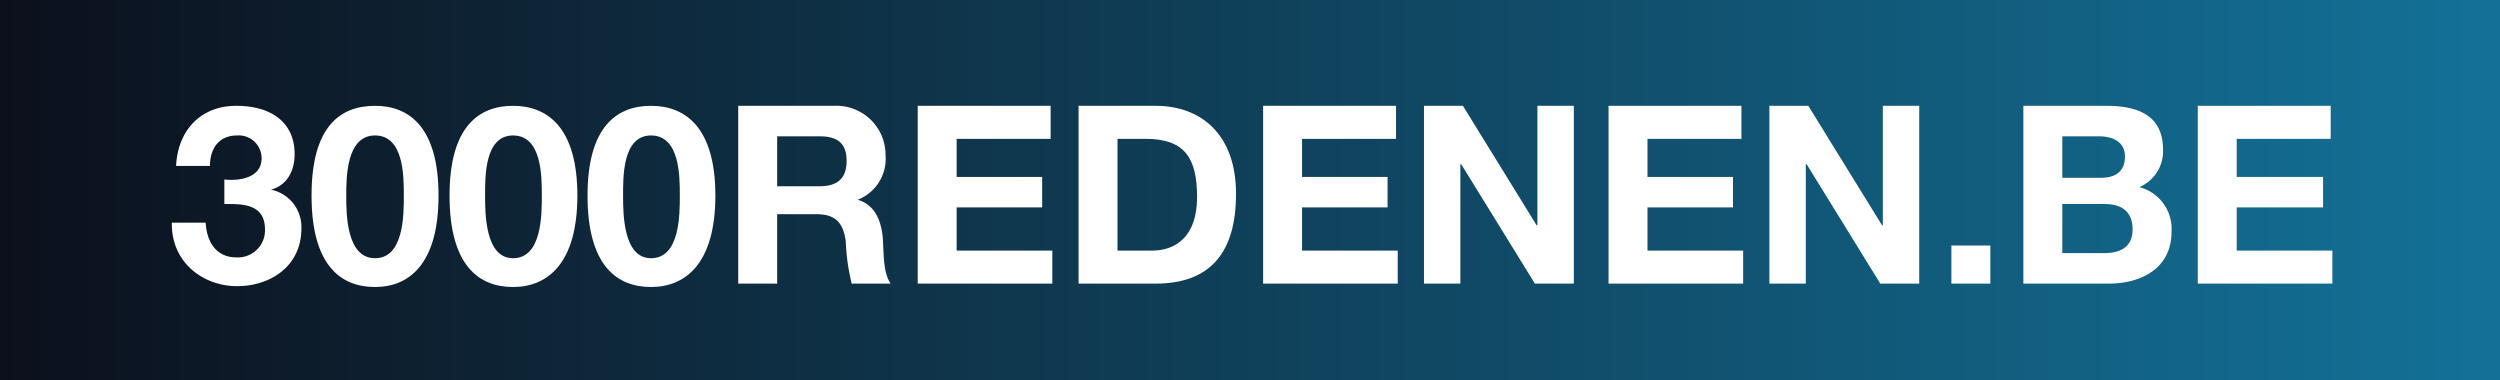
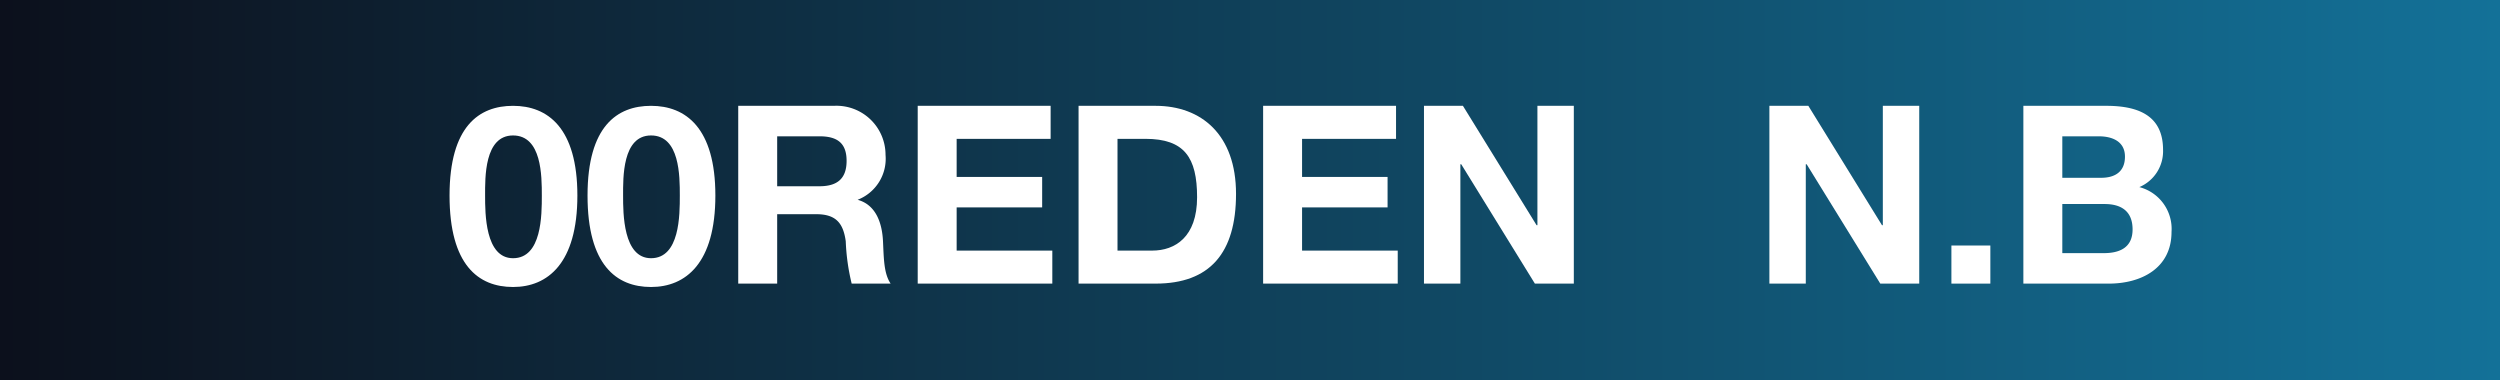
<svg xmlns="http://www.w3.org/2000/svg" viewBox="0 0 295.3 44.9" width="295.3" height="44.9" x="0" y="0">
  <rect x="0" y="0" width="295.3" height="44.9" fill="#808080" stroke="none" />
  <defs>
    <linearGradient id="a" y1="808.68" x2="295.26" y2="808.68" gradientTransform="matrix(1, 0, 0, -1, 0, 831.14)" gradientUnits="userSpaceOnUse">
      <stop offset="0" stop-color="#0e3d16" />
      <stop offset="0" stop-color="#0c101c" />
      <stop offset="1" stop-color="#137198" />
    </linearGradient>
  </defs>
  <rect width="295.3" height="44.92" style="fill:url(#a)" />
-   <path d="M26.5,21.2c1.8.2,4.4-.2,4.4-2.5A2.7,2.7,0,0,0,28,16c-2.1,0-3.2,1.5-3.2,3.6h-4c.2-4.2,2.9-7.1,7.1-7.1s6.9,2,6.9,5.7c0,2-.9,3.7-2.8,4.2h0a4.5,4.5,0,0,1,3.6,4.6c0,4.4-3.6,6.8-7.6,6.8s-7.8-2.8-7.7-7.5h4c.1,2.2,1.2,4.1,3.6,4.1a3.2,3.2,0,0,0,3.4-3.3c0-3.1-2.8-3-4.8-3Z" style="fill:#fff" />
-   <path d="M44.3,12.5c4.1,0,7.5,2.6,7.5,10.6s-3.4,10.8-7.5,10.8-7.5-2.6-7.5-10.8S40.2,12.5,44.3,12.5Zm0,18c3.4,0,3.4-5.1,3.4-7.4s0-7.1-3.4-7.1-3.4,5-3.4,7.1S40.9,30.5,44.3,30.5Z" style="fill:#fff" />
  <path d="M60.6,12.5c4.1,0,7.6,2.6,7.6,10.6s-3.5,10.8-7.6,10.8-7.5-2.6-7.5-10.8S56.6,12.5,60.6,12.5Zm0,18c3.4,0,3.4-5.1,3.4-7.4S64,16,60.6,16s-3.3,5-3.3,7.1S57.3,30.5,60.6,30.5Z" style="fill:#fff" />
  <path d="M76.9,12.5c4.1,0,7.6,2.6,7.6,10.6S81,33.9,76.9,33.9s-7.5-2.6-7.5-10.8S72.9,12.5,76.9,12.5Zm0,18c3.4,0,3.4-5.1,3.4-7.4s0-7.1-3.4-7.1-3.3,5-3.3,7.1S73.6,30.5,76.9,30.5Z" style="fill:#fff" />
  <path d="M87.2,12.5H98.5a5.8,5.8,0,0,1,6.1,5.8,5.2,5.2,0,0,1-3.3,5.3h0c2.2.6,2.9,2.8,3,4.9s.1,3.8.9,5h-4.6a25.1,25.1,0,0,1-.7-5c-.3-2.2-1.2-3.2-3.5-3.2H91.8v8.2H87.2ZM91.8,22h5c2.1,0,3.2-.9,3.2-3s-1.1-2.9-3.2-2.9h-5Z" style="fill:#fff" />
  <path d="M108.4,12.5h15.7v3.9H113v4.5h10.1v3.6H113v5.1h11.3v3.9H108.4Z" style="fill:#fff" />
  <path d="M127.4,12.5h9.1c5.4,0,9.5,3.4,9.5,10.4s-3.1,10.6-9.5,10.6h-9.1ZM132,29.6h4.1c2.7,0,5.3-1.6,5.3-6.3s-1.5-6.9-6.1-6.9H132Z" style="fill:#fff" />
  <path d="M149.2,12.5h15.7v3.9H153.8v4.5h10.1v3.6H153.8v5.1h11.3v3.9H149.2Z" style="fill:#fff" />
  <path d="M168.2,12.5h4.6l8.7,14.1h.1V12.5h4.3v21h-4.6l-8.7-14.1h-.1V33.5h-4.3Z" style="fill:#fff" />
-   <path d="M190,12.5h15.7v3.9H194.6v4.5h10.1v3.6H194.6v5.1h11.3v3.9H190Z" style="fill:#fff" />
  <path d="M209,12.5h4.6l8.7,14.1h.1V12.5h4.3v21h-4.6l-8.7-14.1h-.1V33.5H209Z" style="fill:#fff" />
  <path d="M230.5,29h4.6v4.5h-4.6Z" style="fill:#fff" />
  <path d="M239,12.5h9.8c4,0,6.7,1.3,6.7,5.2a4.6,4.6,0,0,1-2.8,4.4,5.1,5.1,0,0,1,3.8,5.3c0,4.3-3.6,6.1-7.4,6.1H239Zm4.6,8.5h4.6c1.6,0,2.8-.7,2.8-2.5s-1.5-2.4-3.1-2.4h-4.3Zm0,8.9h4.9c1.8,0,3.4-.6,3.4-2.8s-1.4-3-3.3-3h-5Z" style="fill:#fff" />
-   <path d="M259.6,12.5h15.7v3.9H264.2v4.5h10.2v3.6H264.2v5.1h11.3v3.9H259.6Z" style="fill:#fff" />
</svg>